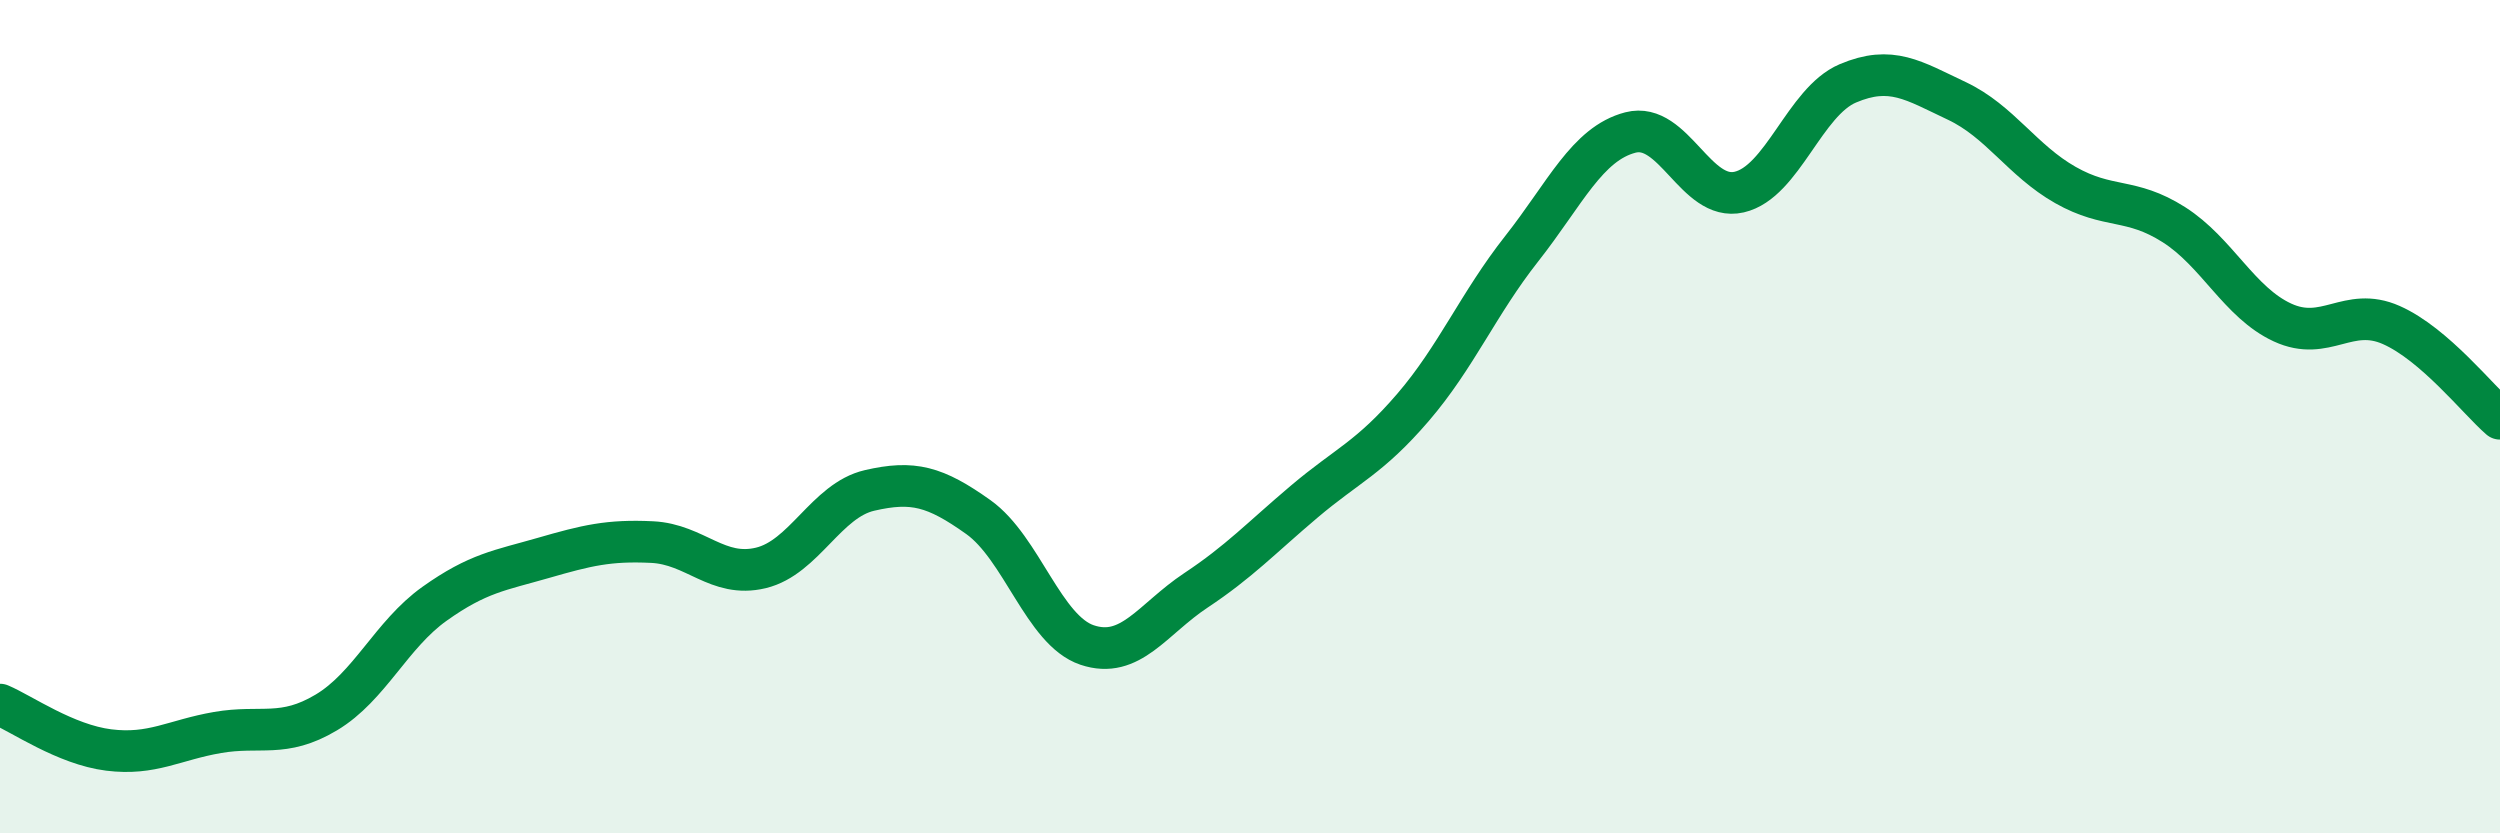
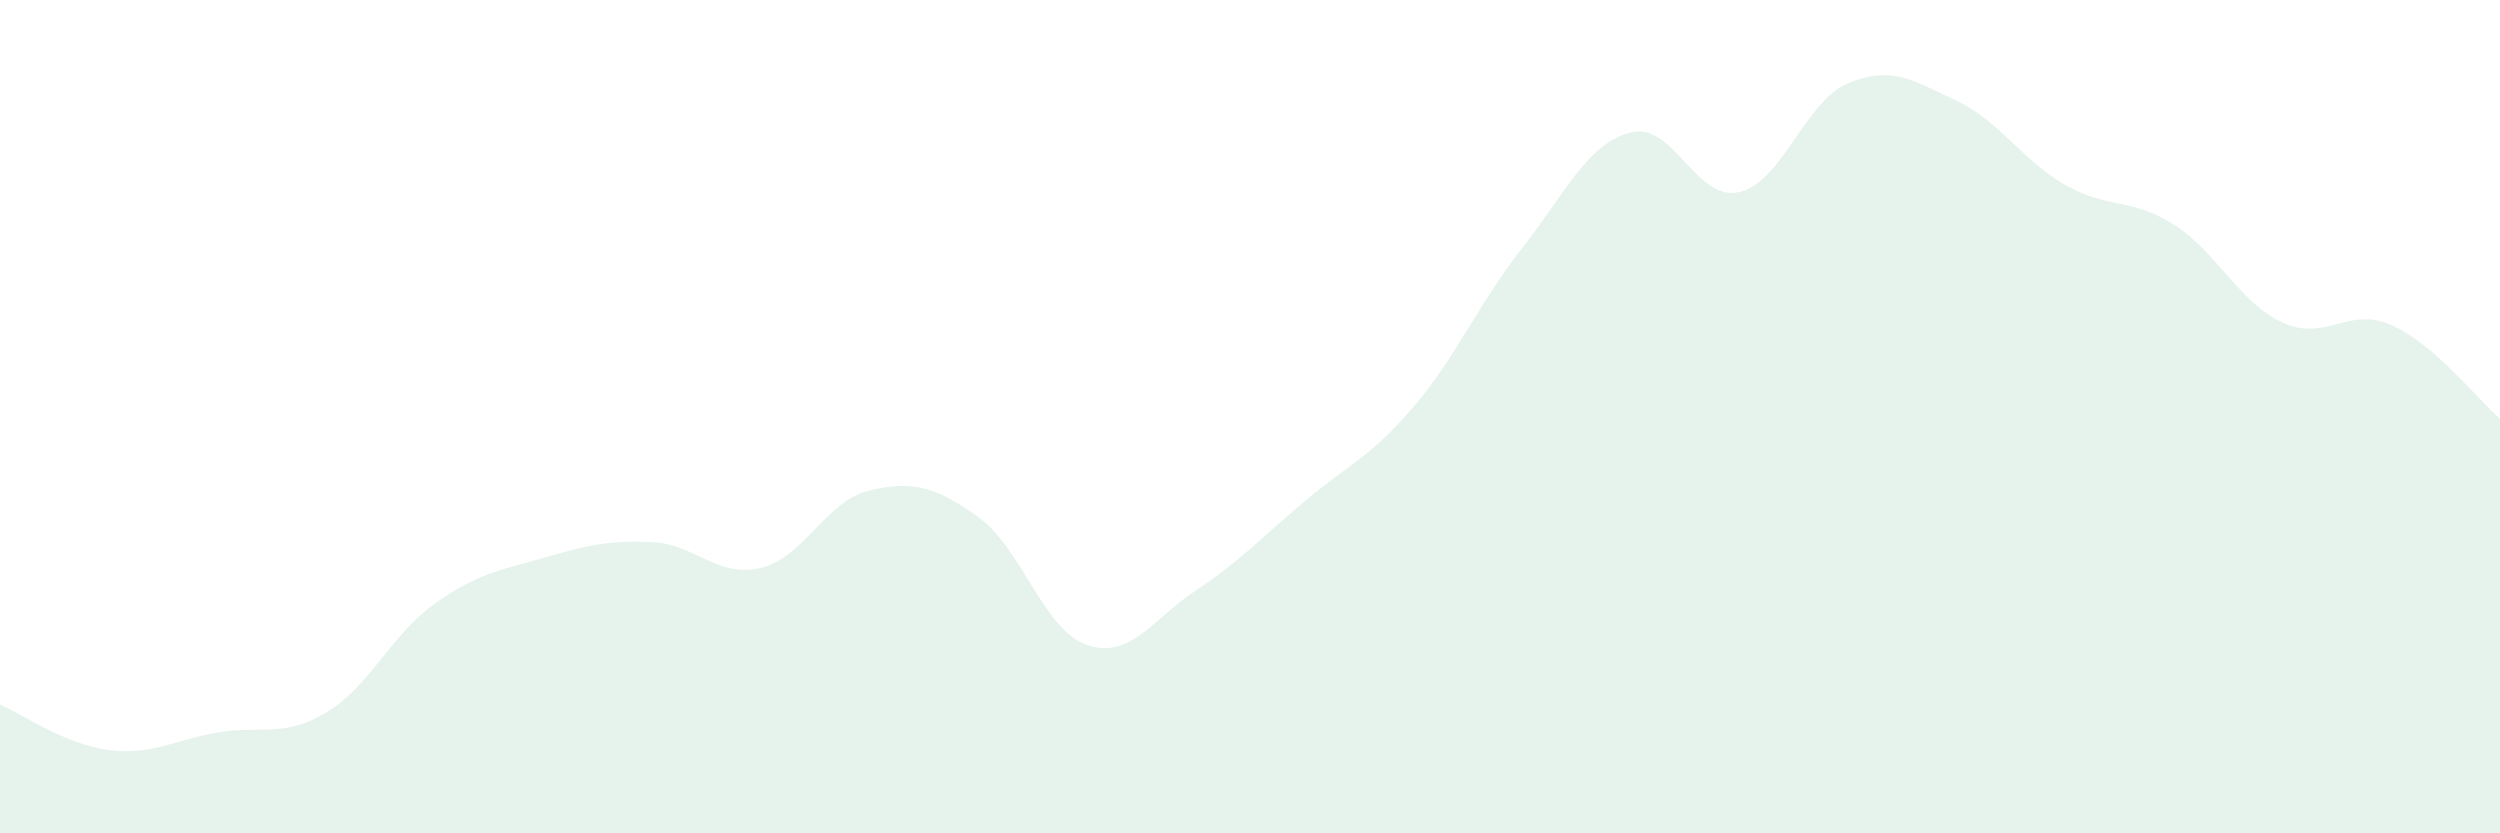
<svg xmlns="http://www.w3.org/2000/svg" width="60" height="20" viewBox="0 0 60 20">
  <path d="M 0,16.91 C 0.52,17.13 1.57,17.87 2.61,18 C 3.65,18.13 4.18,17.76 5.22,17.58 C 6.26,17.4 6.79,17.72 7.83,17.1 C 8.87,16.48 9.39,15.23 10.43,14.49 C 11.47,13.75 12,13.69 13.04,13.39 C 14.08,13.09 14.61,12.96 15.65,13.01 C 16.69,13.06 17.22,13.88 18.26,13.63 C 19.3,13.38 19.83,12.01 20.87,11.77 C 21.91,11.53 22.44,11.67 23.48,12.41 C 24.52,13.15 25.05,15.13 26.09,15.48 C 27.13,15.83 27.66,14.86 28.7,14.17 C 29.74,13.48 30.26,12.92 31.3,12.04 C 32.34,11.16 32.87,10.99 33.91,9.78 C 34.95,8.57 35.48,7.29 36.52,5.97 C 37.56,4.65 38.09,3.45 39.13,3.18 C 40.17,2.91 40.7,4.85 41.74,4.61 C 42.78,4.37 43.31,2.44 44.35,2 C 45.39,1.56 45.92,1.93 46.96,2.42 C 48,2.91 48.53,3.85 49.57,4.44 C 50.61,5.03 51.13,4.73 52.17,5.39 C 53.21,6.05 53.74,7.26 54.78,7.74 C 55.82,8.22 56.35,7.34 57.39,7.8 C 58.43,8.26 59.48,9.6 60,10.05L60 20L0 20Z" fill="#008740" opacity="0.1" stroke-linecap="round" stroke-linejoin="round" />
-   <path d="M 0,16.91 C 0.52,17.13 1.57,17.87 2.61,18 C 3.65,18.13 4.18,17.76 5.22,17.58 C 6.26,17.4 6.79,17.72 7.83,17.1 C 8.87,16.48 9.39,15.23 10.43,14.49 C 11.47,13.75 12,13.69 13.04,13.39 C 14.08,13.09 14.61,12.96 15.65,13.01 C 16.69,13.06 17.22,13.88 18.26,13.63 C 19.3,13.38 19.83,12.01 20.87,11.77 C 21.91,11.53 22.44,11.67 23.48,12.41 C 24.52,13.15 25.05,15.13 26.09,15.48 C 27.13,15.83 27.66,14.86 28.7,14.17 C 29.74,13.48 30.26,12.92 31.3,12.04 C 32.34,11.16 32.87,10.99 33.91,9.78 C 34.95,8.57 35.48,7.29 36.52,5.97 C 37.56,4.65 38.09,3.45 39.13,3.18 C 40.17,2.91 40.7,4.85 41.74,4.61 C 42.78,4.37 43.31,2.44 44.35,2 C 45.39,1.56 45.92,1.93 46.96,2.42 C 48,2.91 48.53,3.85 49.57,4.44 C 50.61,5.03 51.13,4.73 52.17,5.39 C 53.21,6.05 53.74,7.26 54.78,7.74 C 55.82,8.22 56.35,7.34 57.39,7.8 C 58.43,8.26 59.48,9.6 60,10.05" stroke="#008740" stroke-width="1" fill="none" stroke-linecap="round" stroke-linejoin="round" />
</svg>